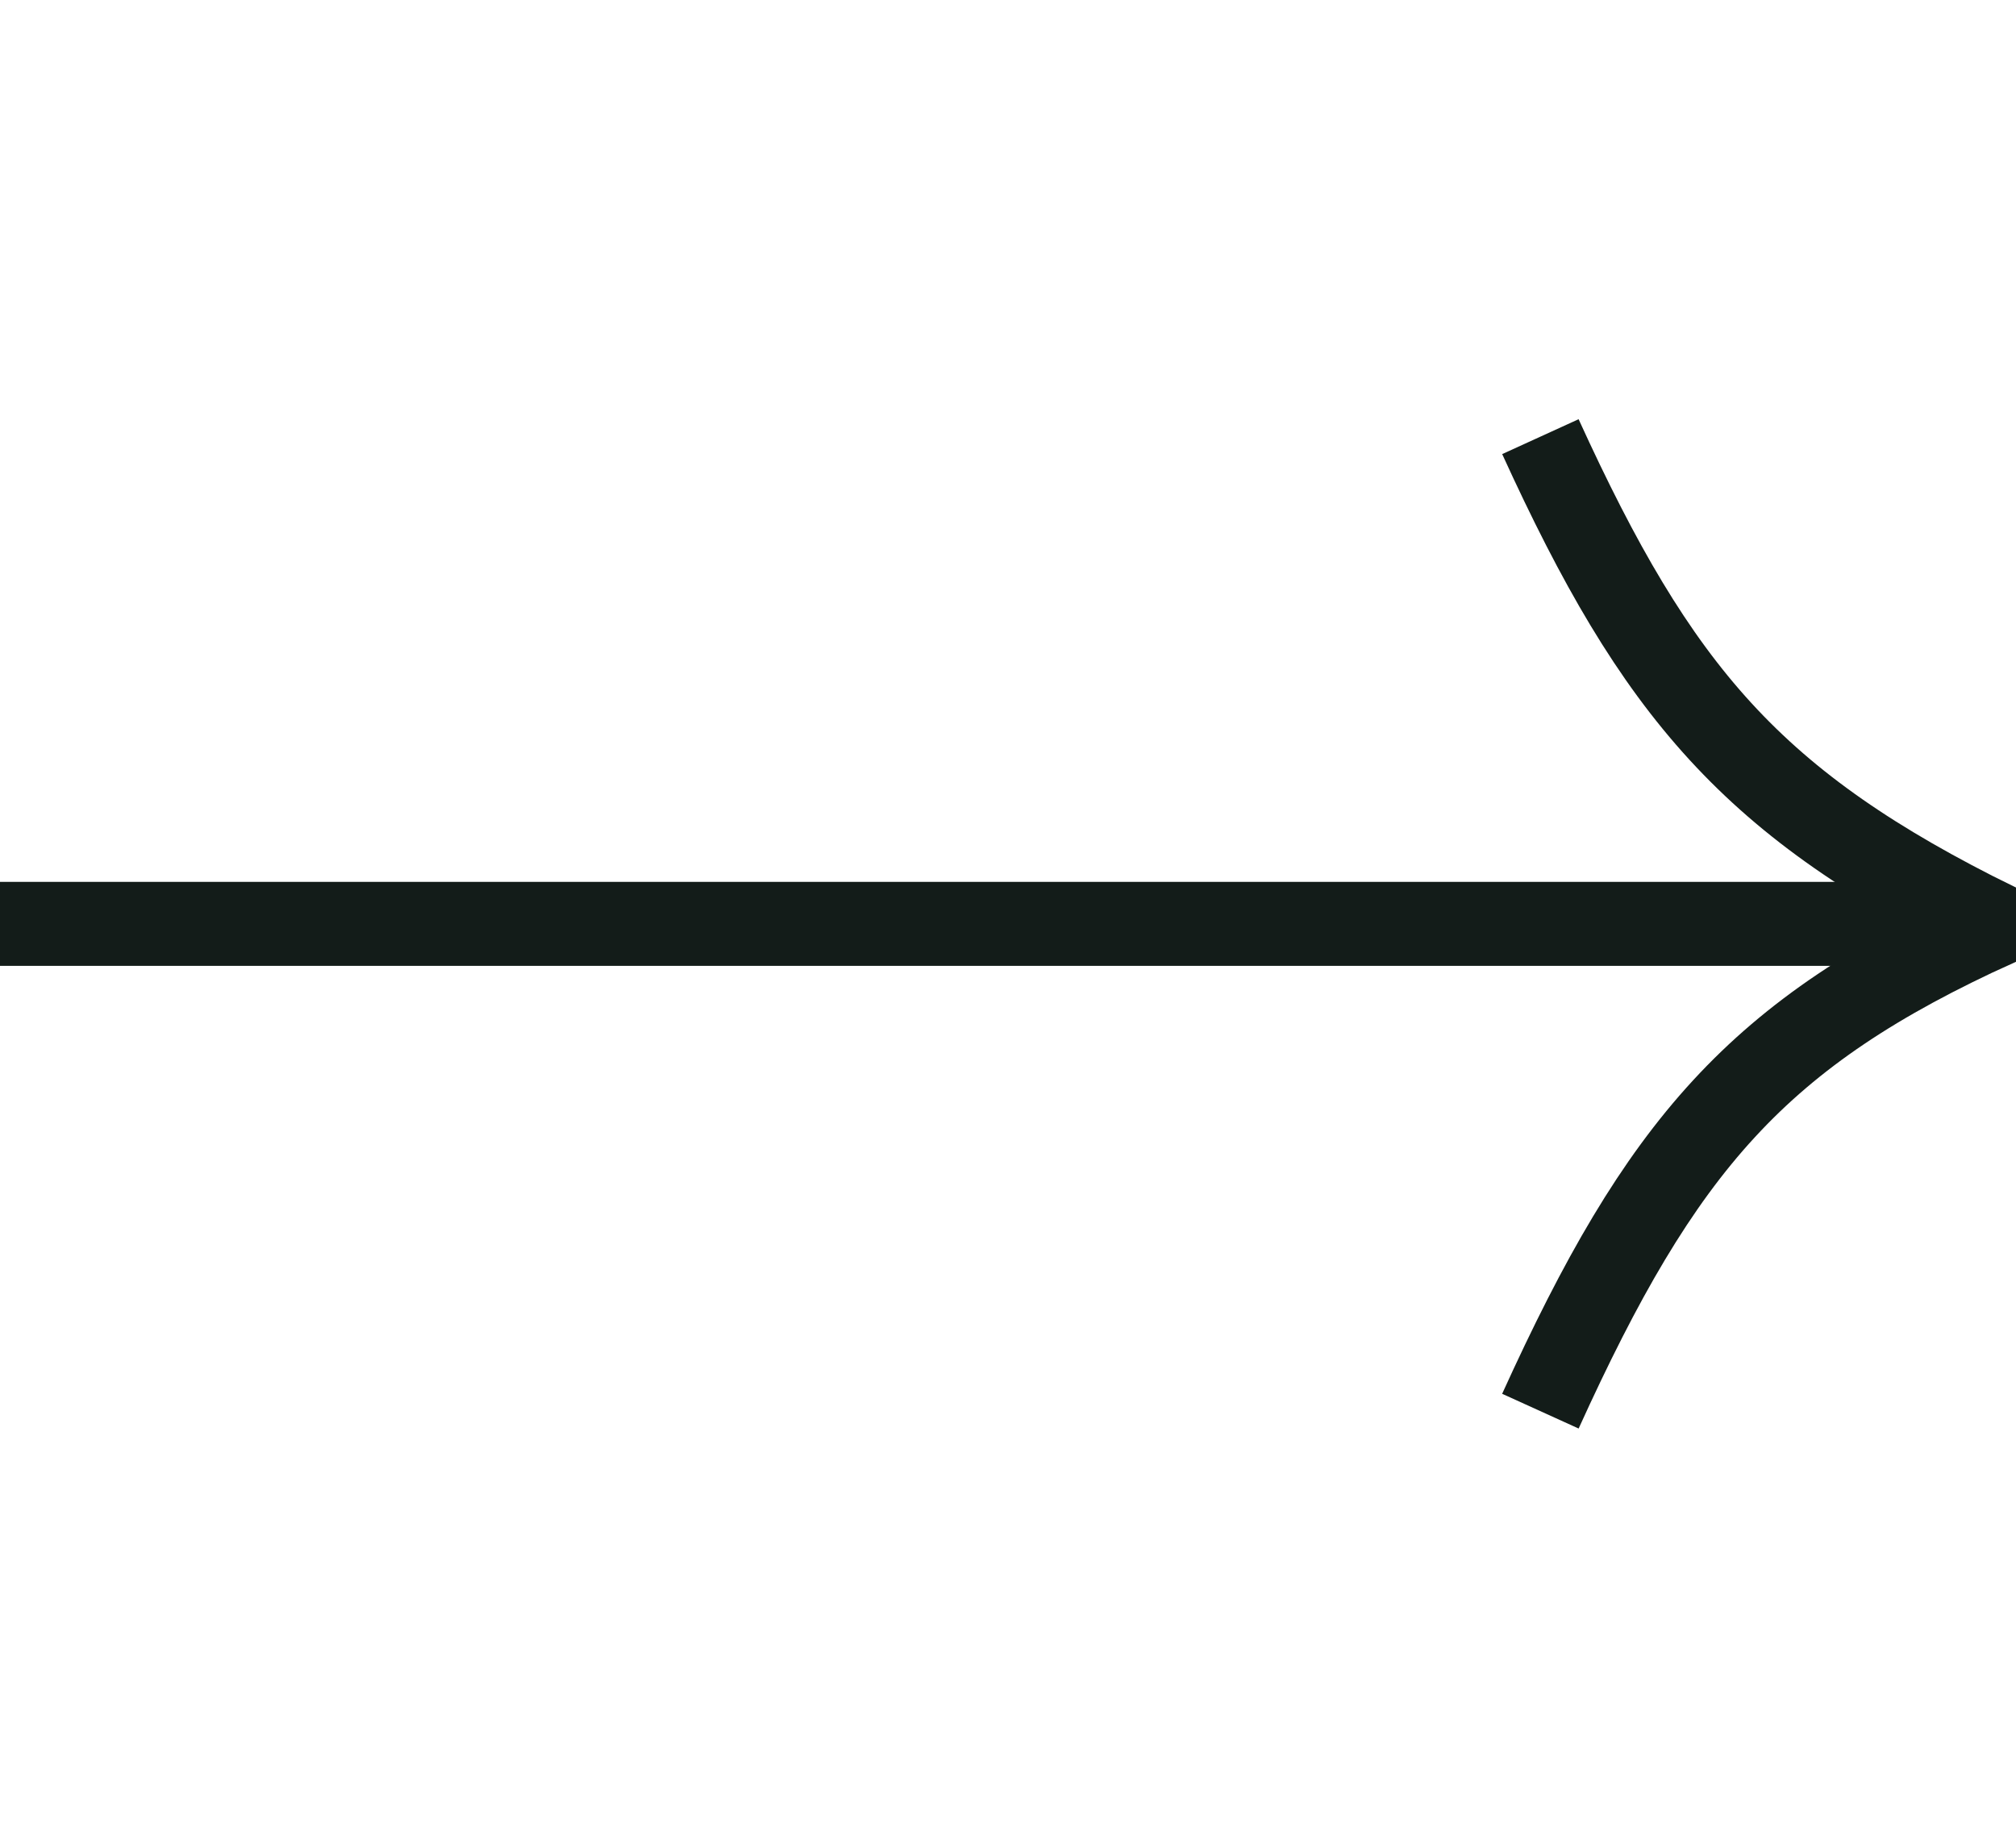
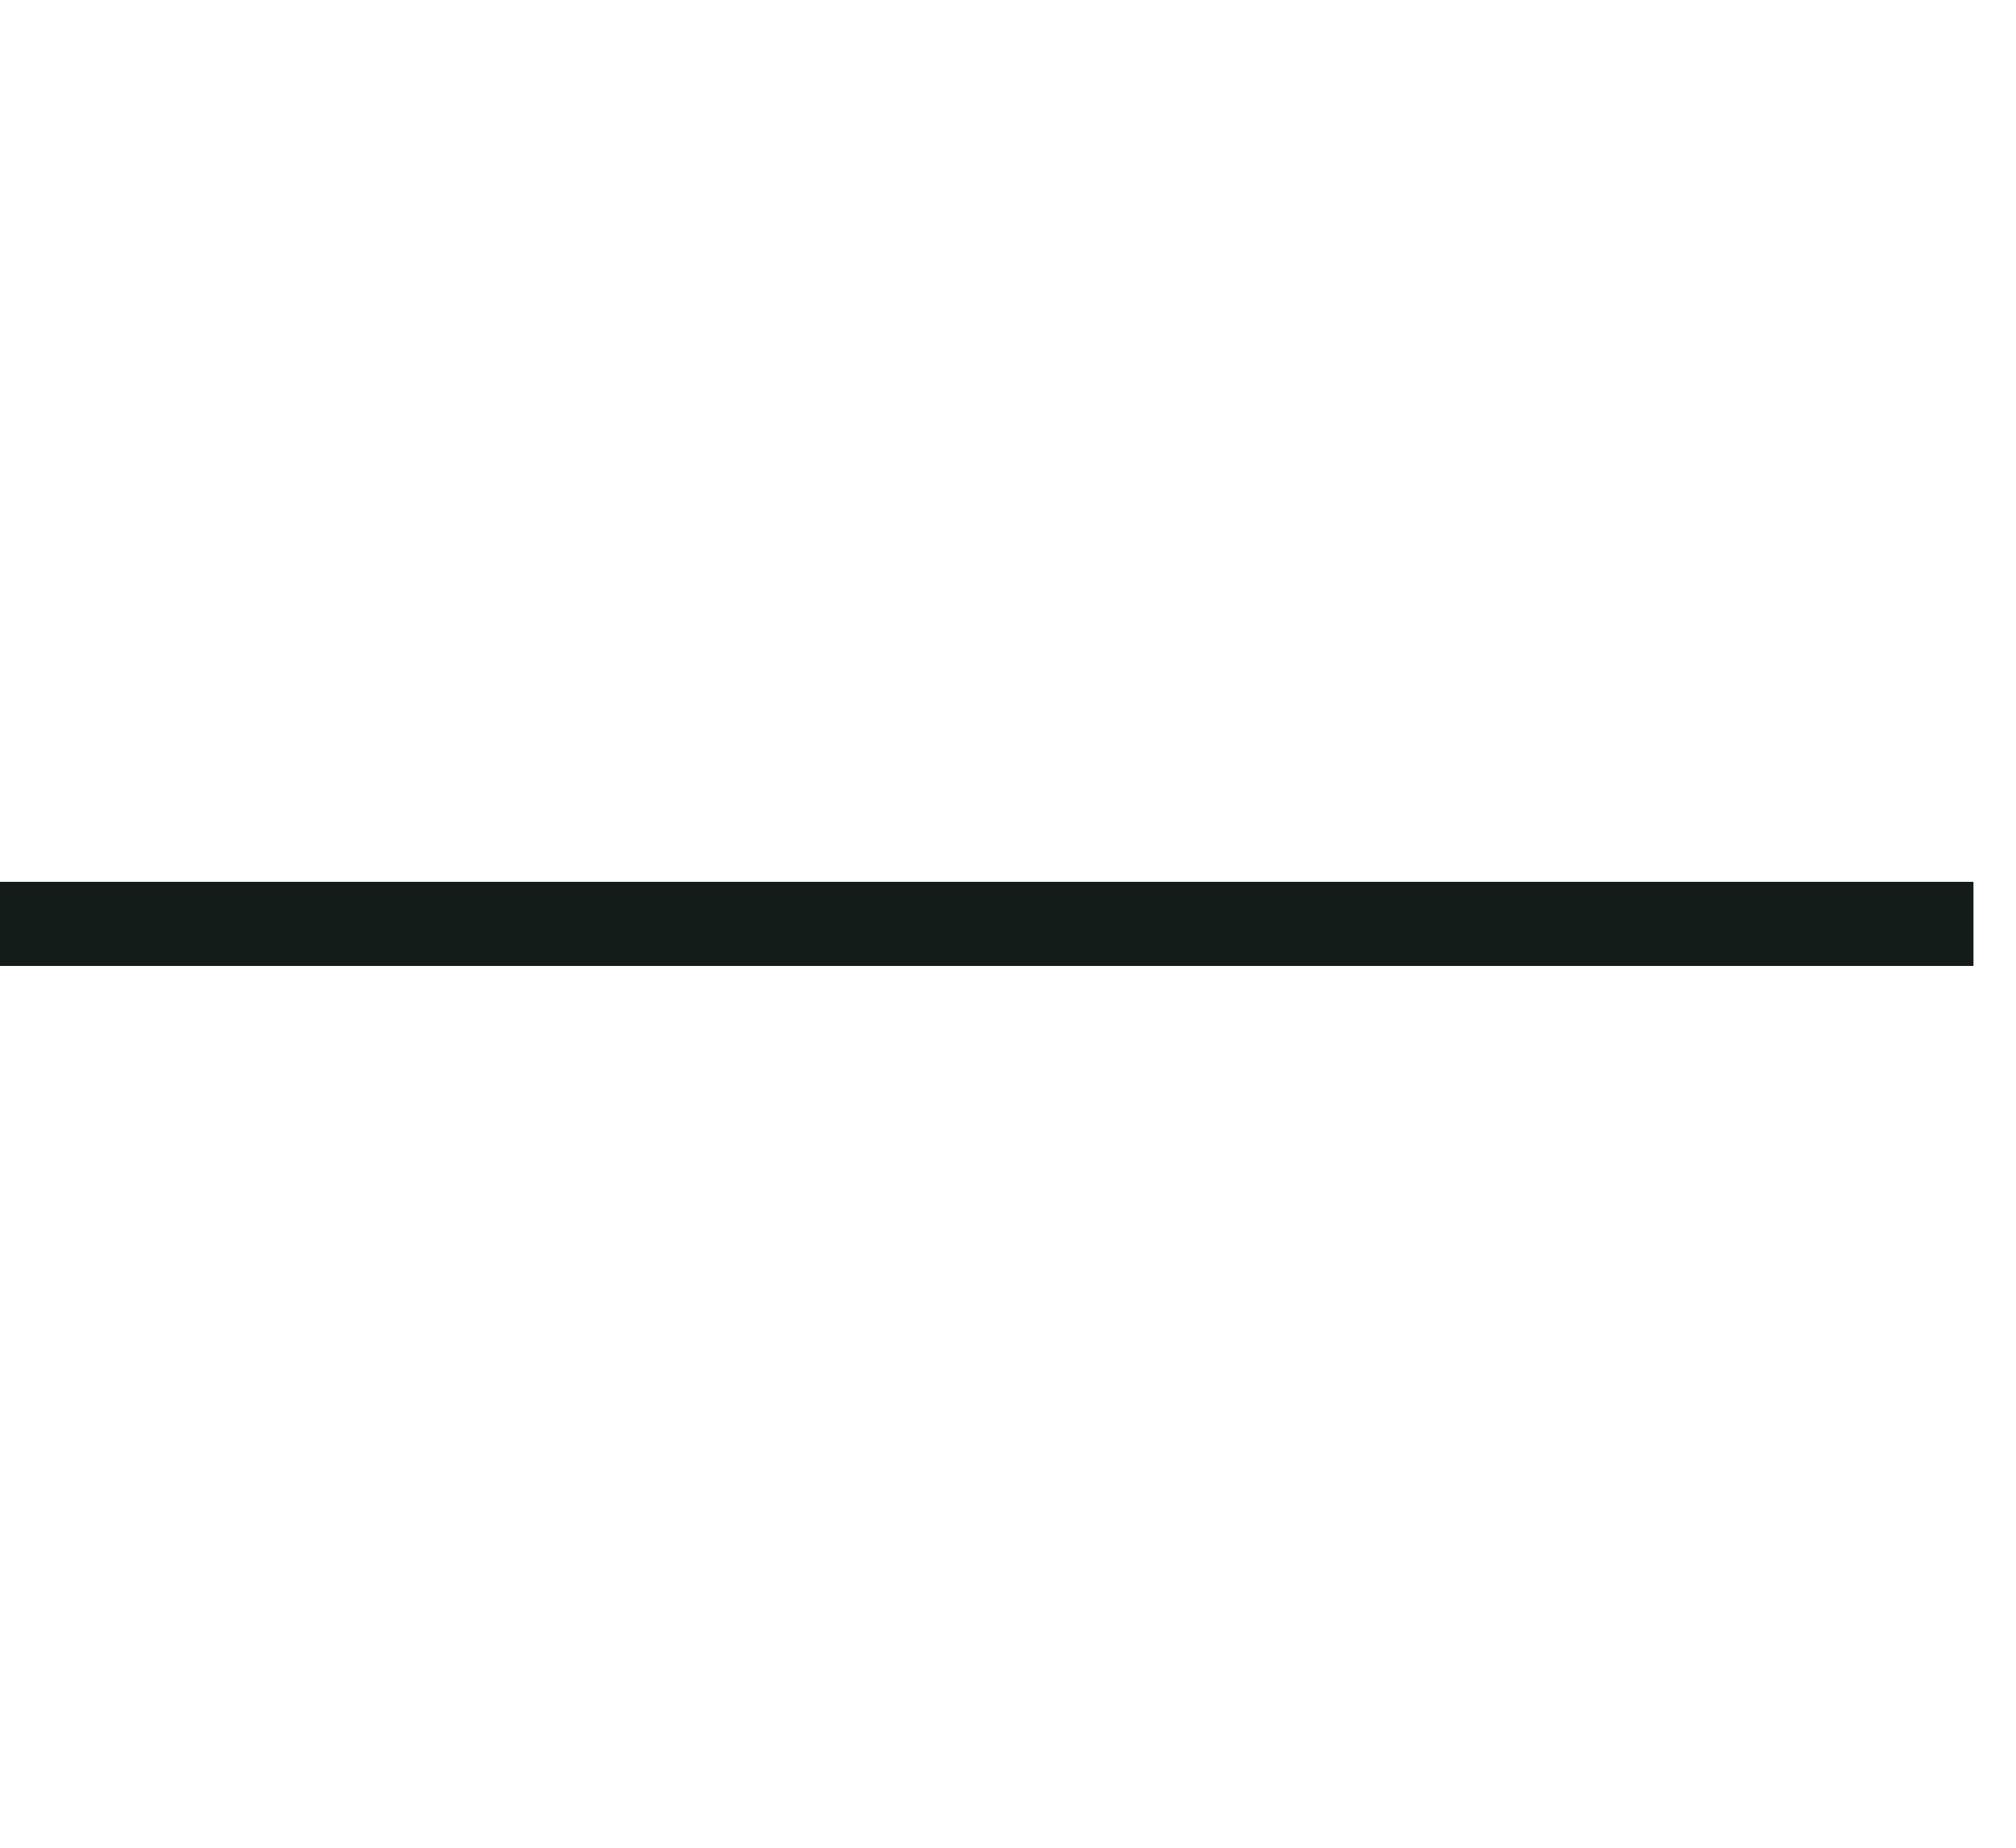
<svg xmlns="http://www.w3.org/2000/svg" width="24" height="22" viewBox="0 0 24 22" fill="none">
  <g clip-path="url(#clip0_16_1480)">
    <path d="M-1 11H23.494" stroke="#131C19" />
-     <path d="M18.338 16.802C19.778 13.632 20.919 12.301 23.762 11.009C20.856 9.578 19.728 8.243 18.338 5.199" stroke="#131C19" />
  </g>
  <defs>
    <clipPath id="clip0_16_1480">
      <rect width="24" height="22" fill="white" />
    </clipPath>
  </defs>
</svg>